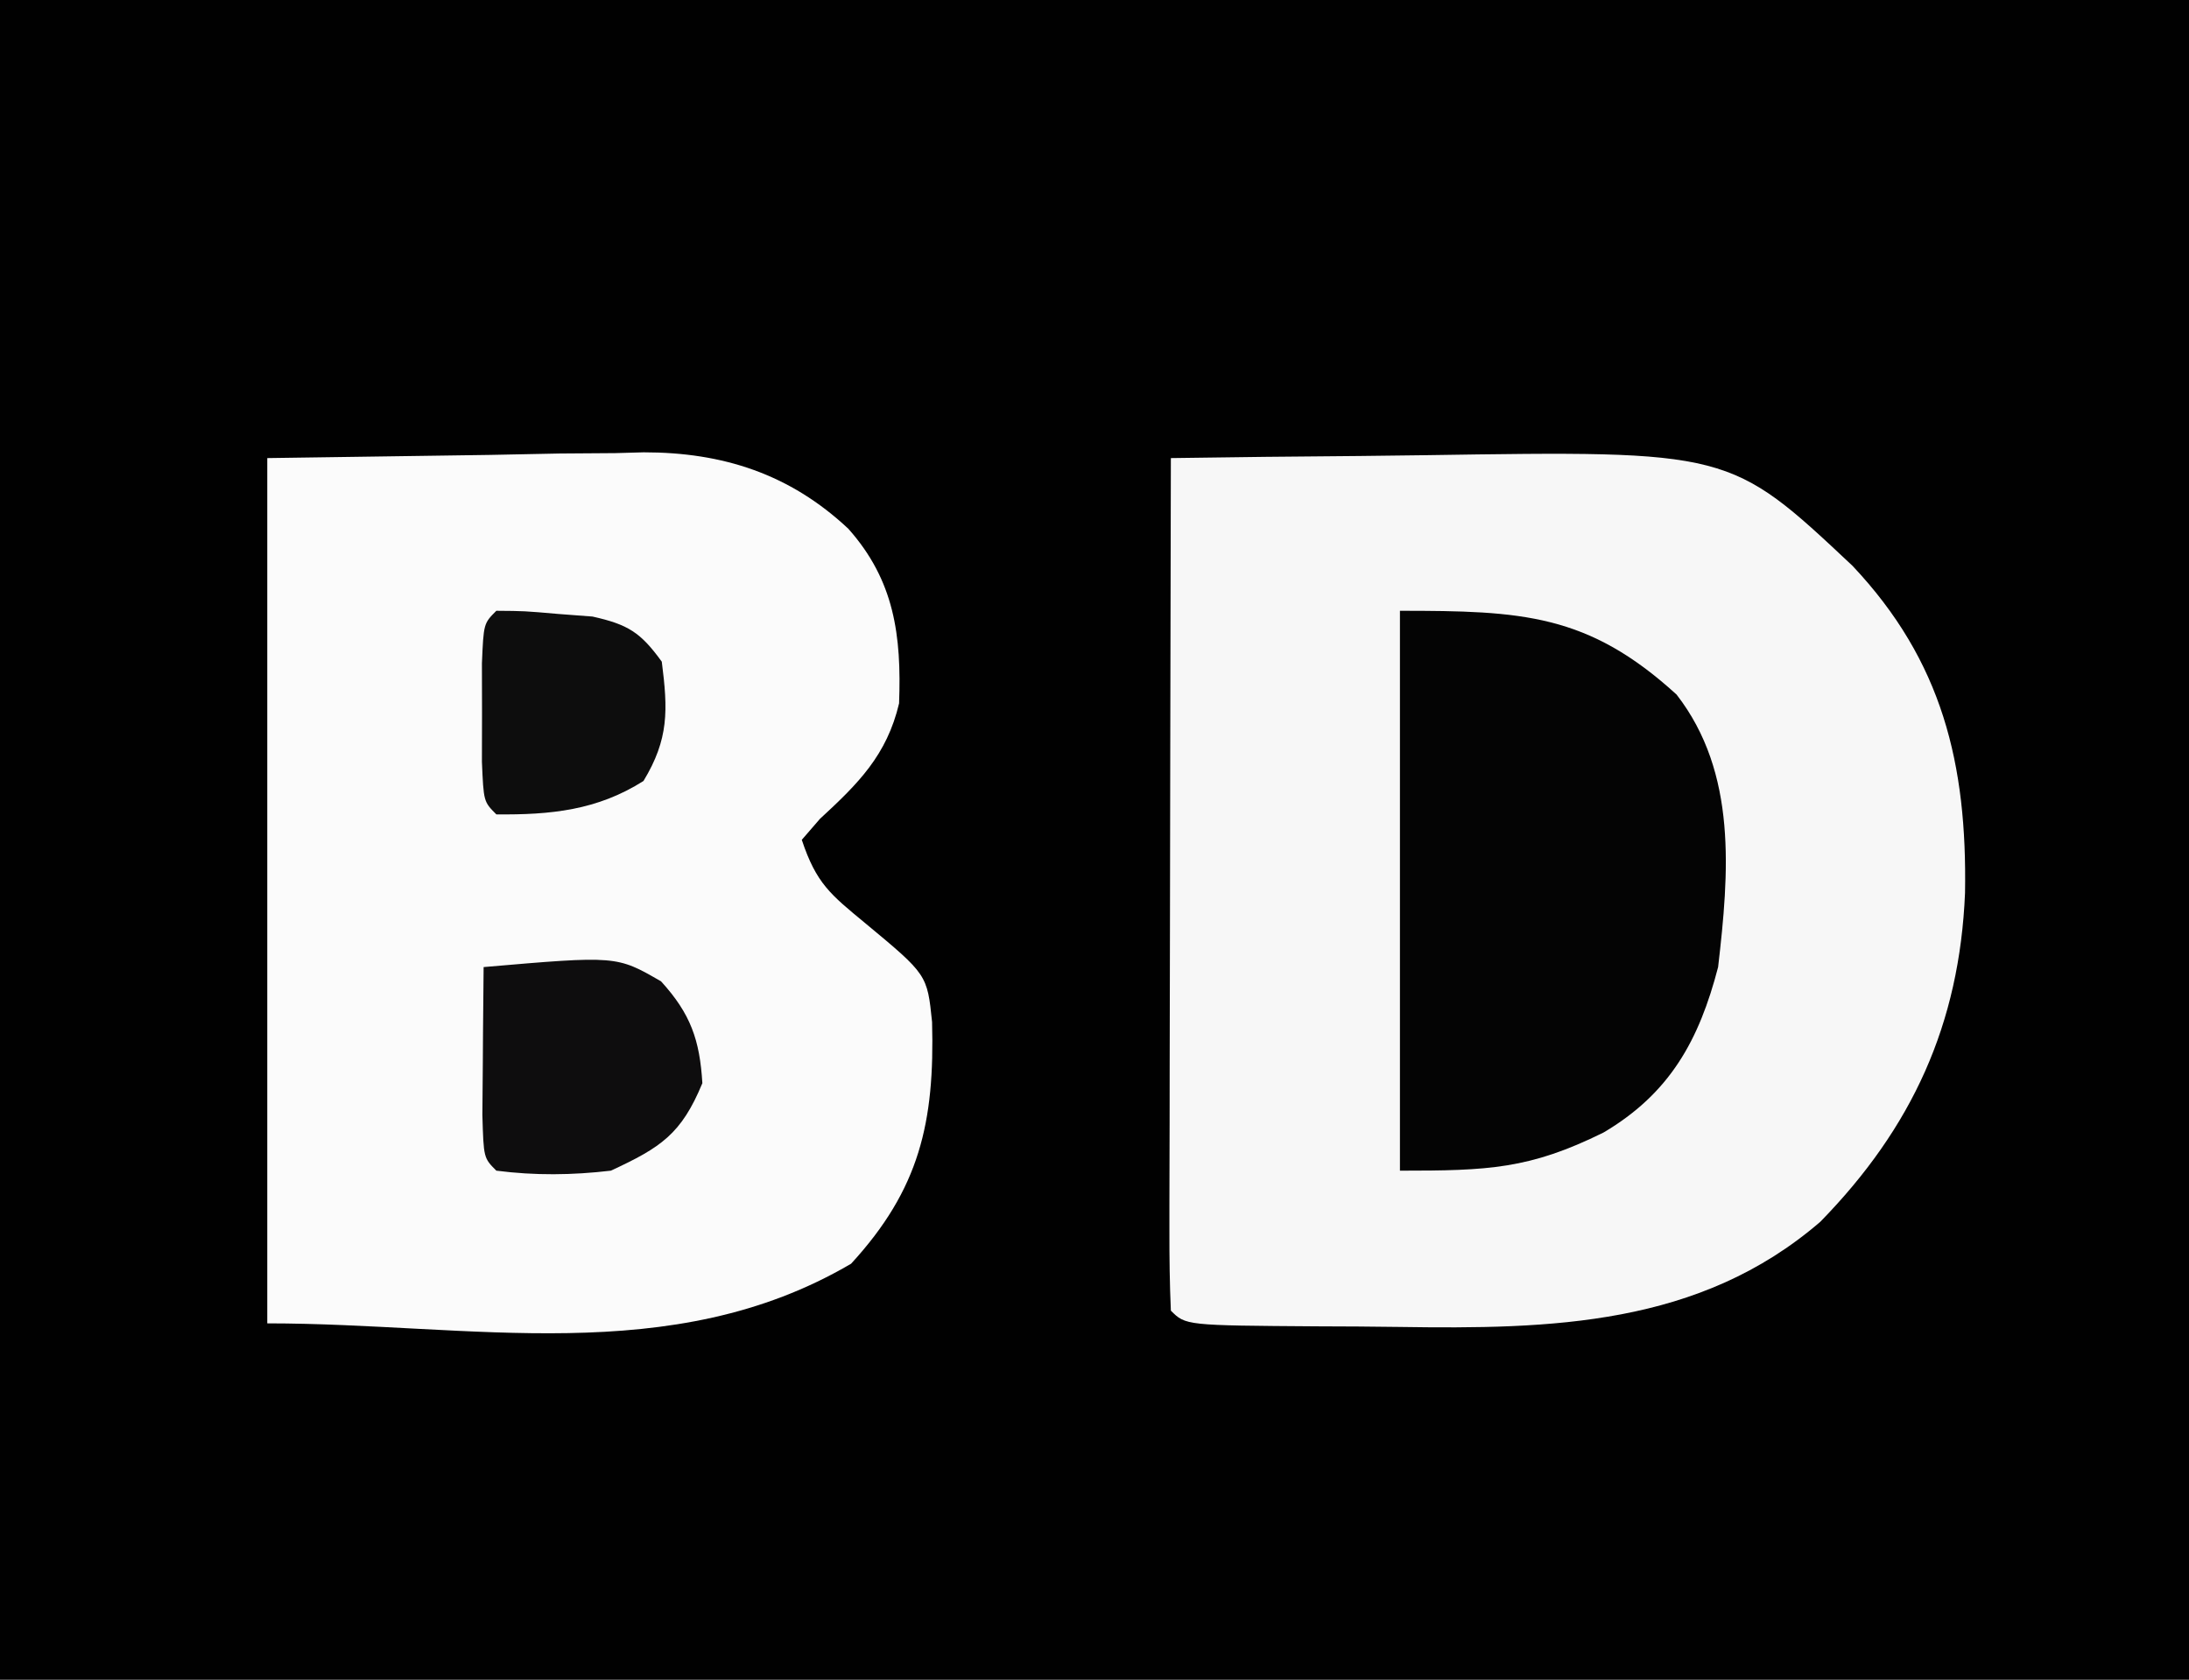
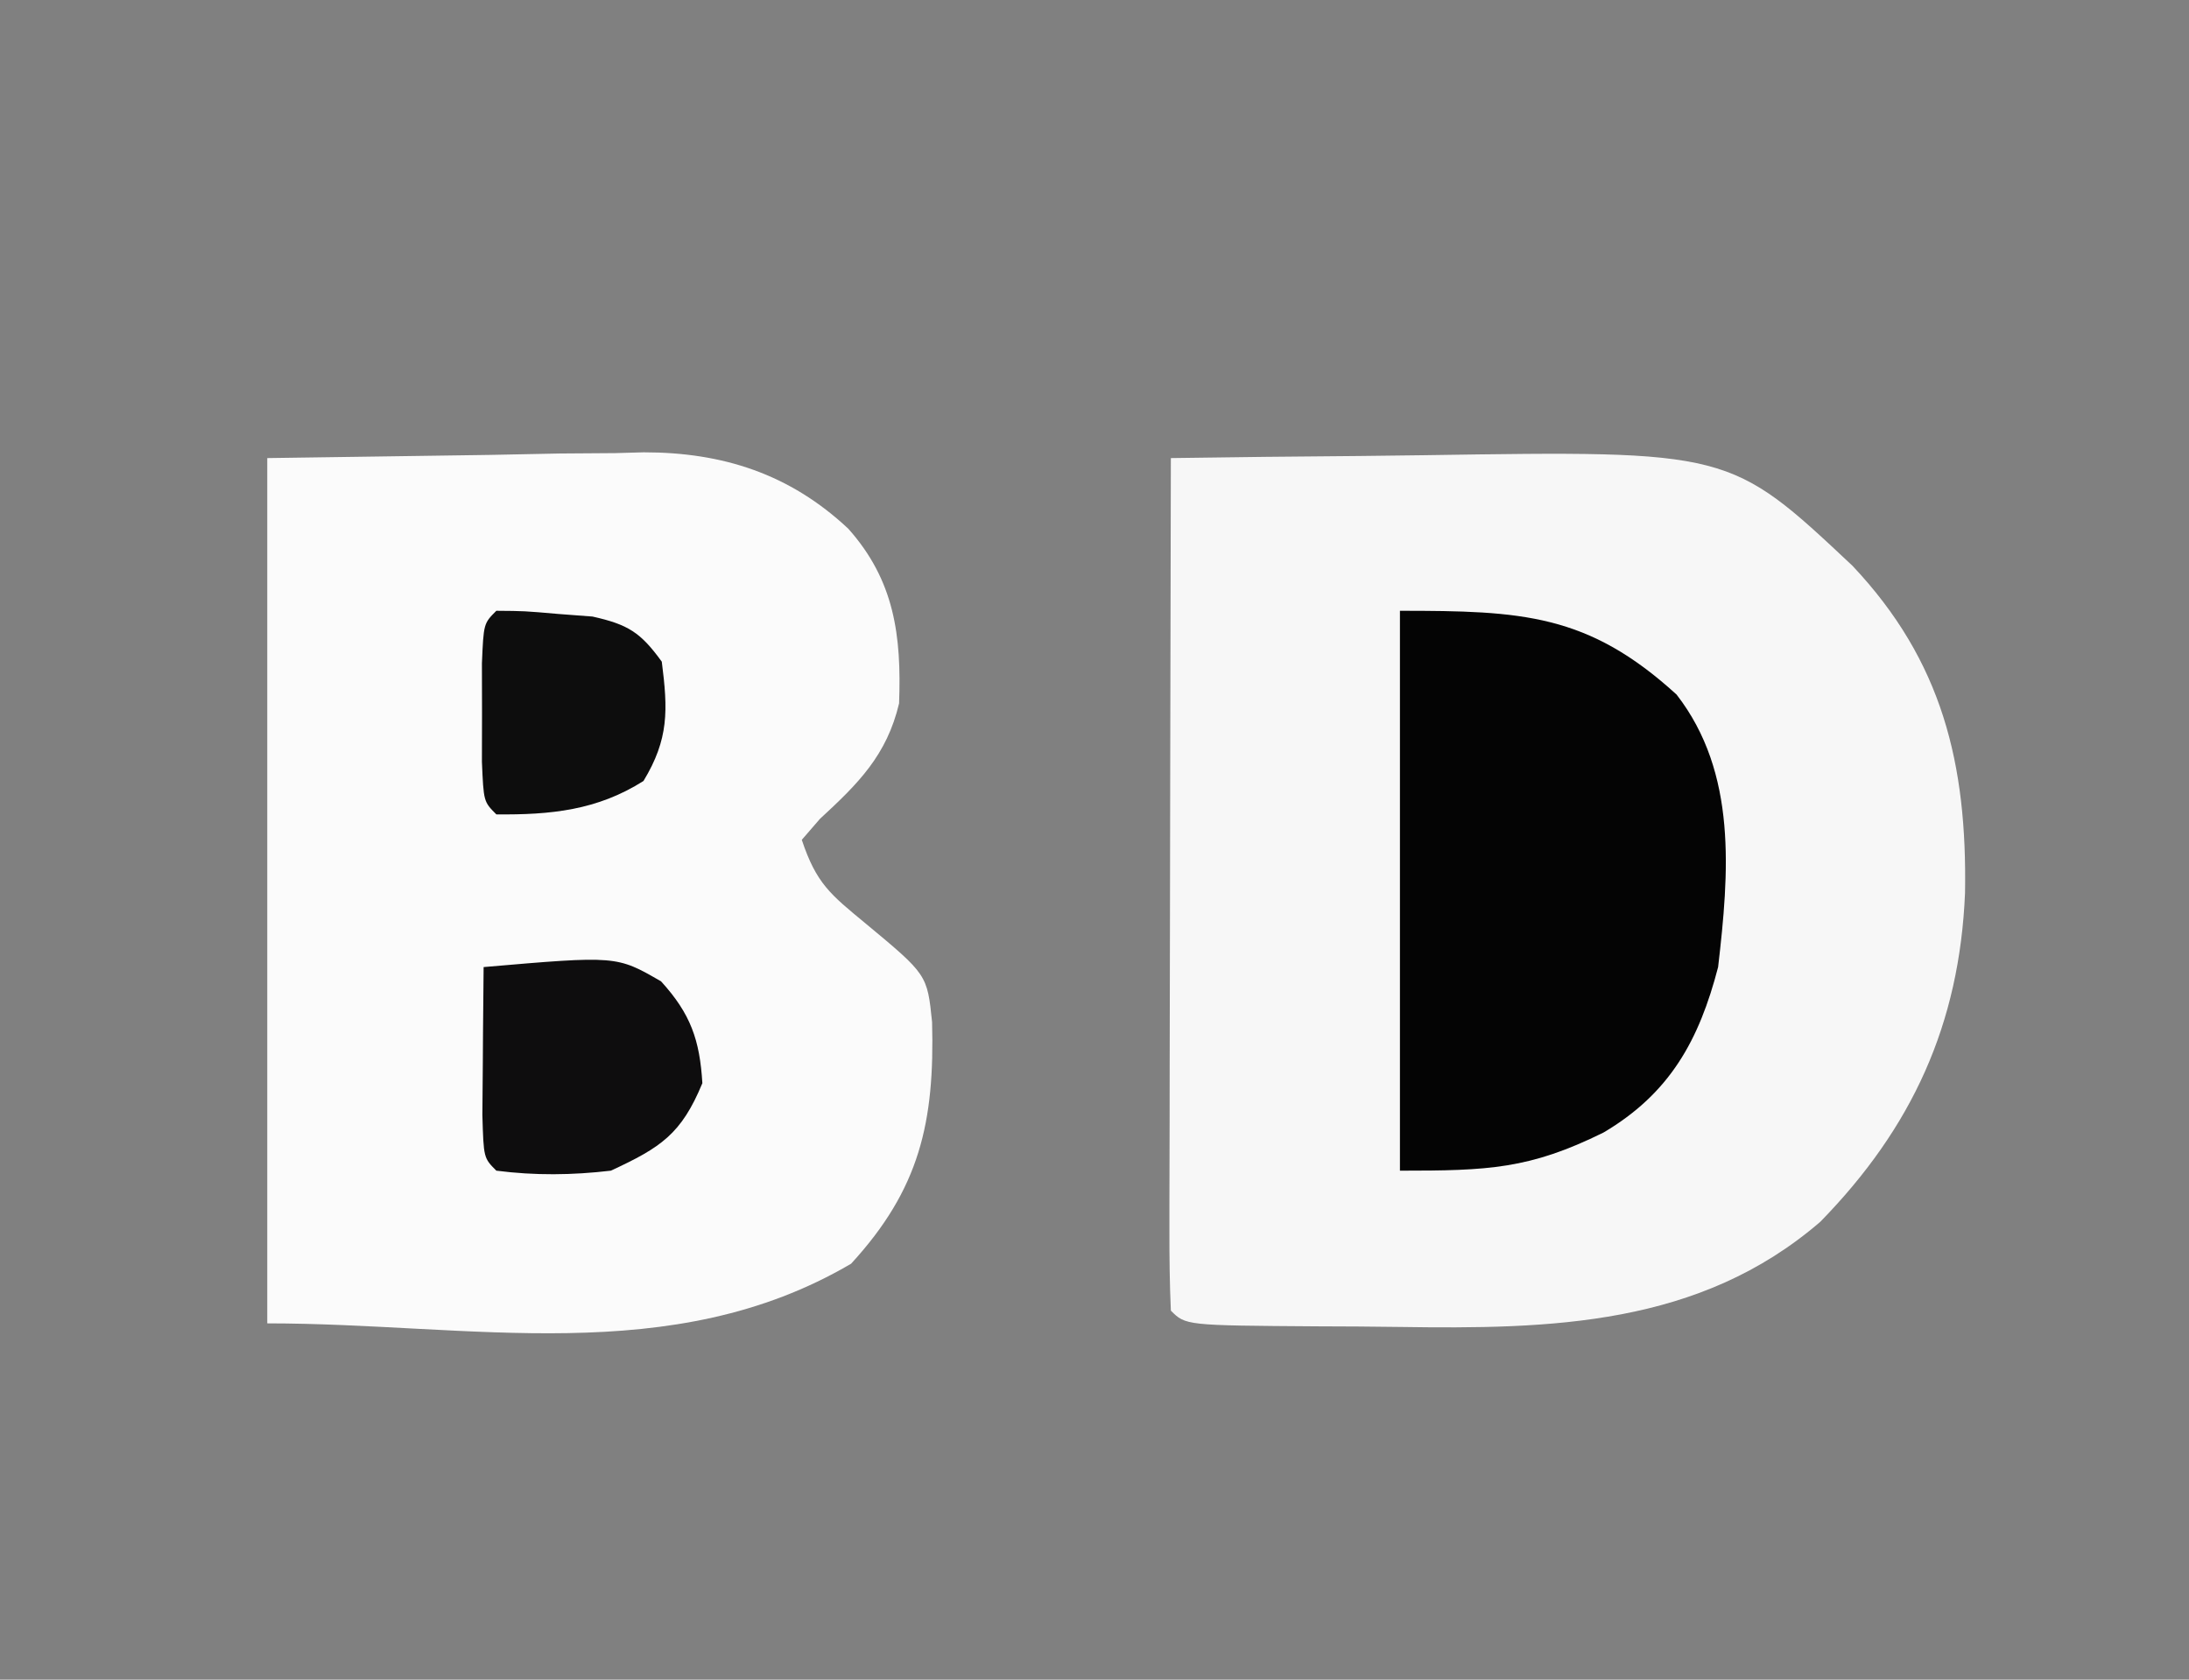
<svg xmlns="http://www.w3.org/2000/svg" version="1.1" width="172" height="132">
  <rect width="100%" height="100%" fill="#808080" stroke="none" />
-   <path d="M0 0 C56.76 0 113.52 0 172 0 C172 43.56 172 87.12 172 132 C115.24 132 58.48 132 0 132 C0 88.44 0 44.88 0 0 Z " fill="#010101" transform="translate(0,0)" />
  <path d="M0 0 C4.944 -0.075 9.887 -0.129 14.832 -0.165 C16.509 -0.18 18.187 -0.2 19.865 -0.226 C43.921 -0.592 43.921 -0.592 53.555 8.461 C60.628 15.956 62.571 24.049 62.402 34.17 C61.972 44.48 58.257 52.617 51.031 60.016 C41.536 68.203 29.881 68.462 17.905 68.281 C15.777 68.249 13.65 68.24 11.521 68.234 C1.164 68.164 1.164 68.164 0 67 C-0.094 64.914 -0.117 62.824 -0.114 60.736 C-0.114 60.082 -0.114 59.429 -0.114 58.755 C-0.113 56.586 -0.105 54.416 -0.098 52.246 C-0.096 50.745 -0.094 49.245 -0.093 47.744 C-0.09 43.787 -0.08 39.83 -0.069 35.873 C-0.058 31.838 -0.054 27.803 -0.049 23.768 C-0.038 15.845 -0.021 7.923 0 0 Z " fill="#F7F7F7" transform="translate(92,36)" />
  <path d="M0 0 C8.662 -0.124 8.662 -0.124 17.5 -0.25 C20.21 -0.305 20.21 -0.305 22.975 -0.36 C24.431 -0.372 25.887 -0.382 27.344 -0.391 C28.448 -0.421 28.448 -0.421 29.575 -0.453 C35.785 -0.457 41.058 1.242 45.657 5.553 C49.282 9.626 49.842 13.948 49.645 19.277 C48.683 23.34 46.452 25.567 43.434 28.344 C42.961 28.89 42.487 29.437 42 30 C43.147 33.442 44.253 34.291 47 36.562 C51.856 40.594 51.856 40.594 52.238 44.32 C52.447 52.2 51.261 57.451 45.875 63.312 C31.747 71.605 16.029 68 0 68 C0 45.56 0 23.12 0 0 Z " fill="#FBFBFB" transform="translate(21,36)" />
  <path d="M0 0 C9.577 0 14.772 0.23 21.738 6.586 C26.523 12.759 25.858 20.6 25 28 C23.508 33.744 21.217 37.917 16 41 C10.178 43.88 6.95 44 0 44 C0 29.48 0 14.96 0 0 Z " fill="#040404" transform="translate(110,48)" />
  <path d="M0 0 C10.445 -0.9 10.445 -0.9 13.945 1.125 C16.264 3.669 16.984 5.727 17.188 9.125 C15.532 13.132 13.922 14.179 10 16 C6.961 16.357 4.037 16.39 1 16 C0 15 0 15 -0.098 11.621 C-0.091 10.227 -0.079 8.832 -0.062 7.438 C-0.058 6.727 -0.053 6.016 -0.049 5.283 C-0.037 3.522 -0.019 1.761 0 0 Z " fill="#0E0D0E" transform="translate(38,76)" />
  <path d="M0 0 C2.18 0.016 2.18 0.016 4.875 0.25 C6.201 0.351 6.201 0.351 7.555 0.453 C10.352 1.079 11.332 1.695 13 4 C13.484 7.8 13.567 10.063 11.562 13.375 C7.928 15.68 4.271 16.043 0 16 C-1 15 -1 15 -1.133 11.875 C-1.13 10.596 -1.128 9.318 -1.125 8 C-1.128 6.721 -1.13 5.442 -1.133 4.125 C-1 1 -1 1 0 0 Z " fill="#0D0D0D" transform="translate(39,48)" />
</svg>